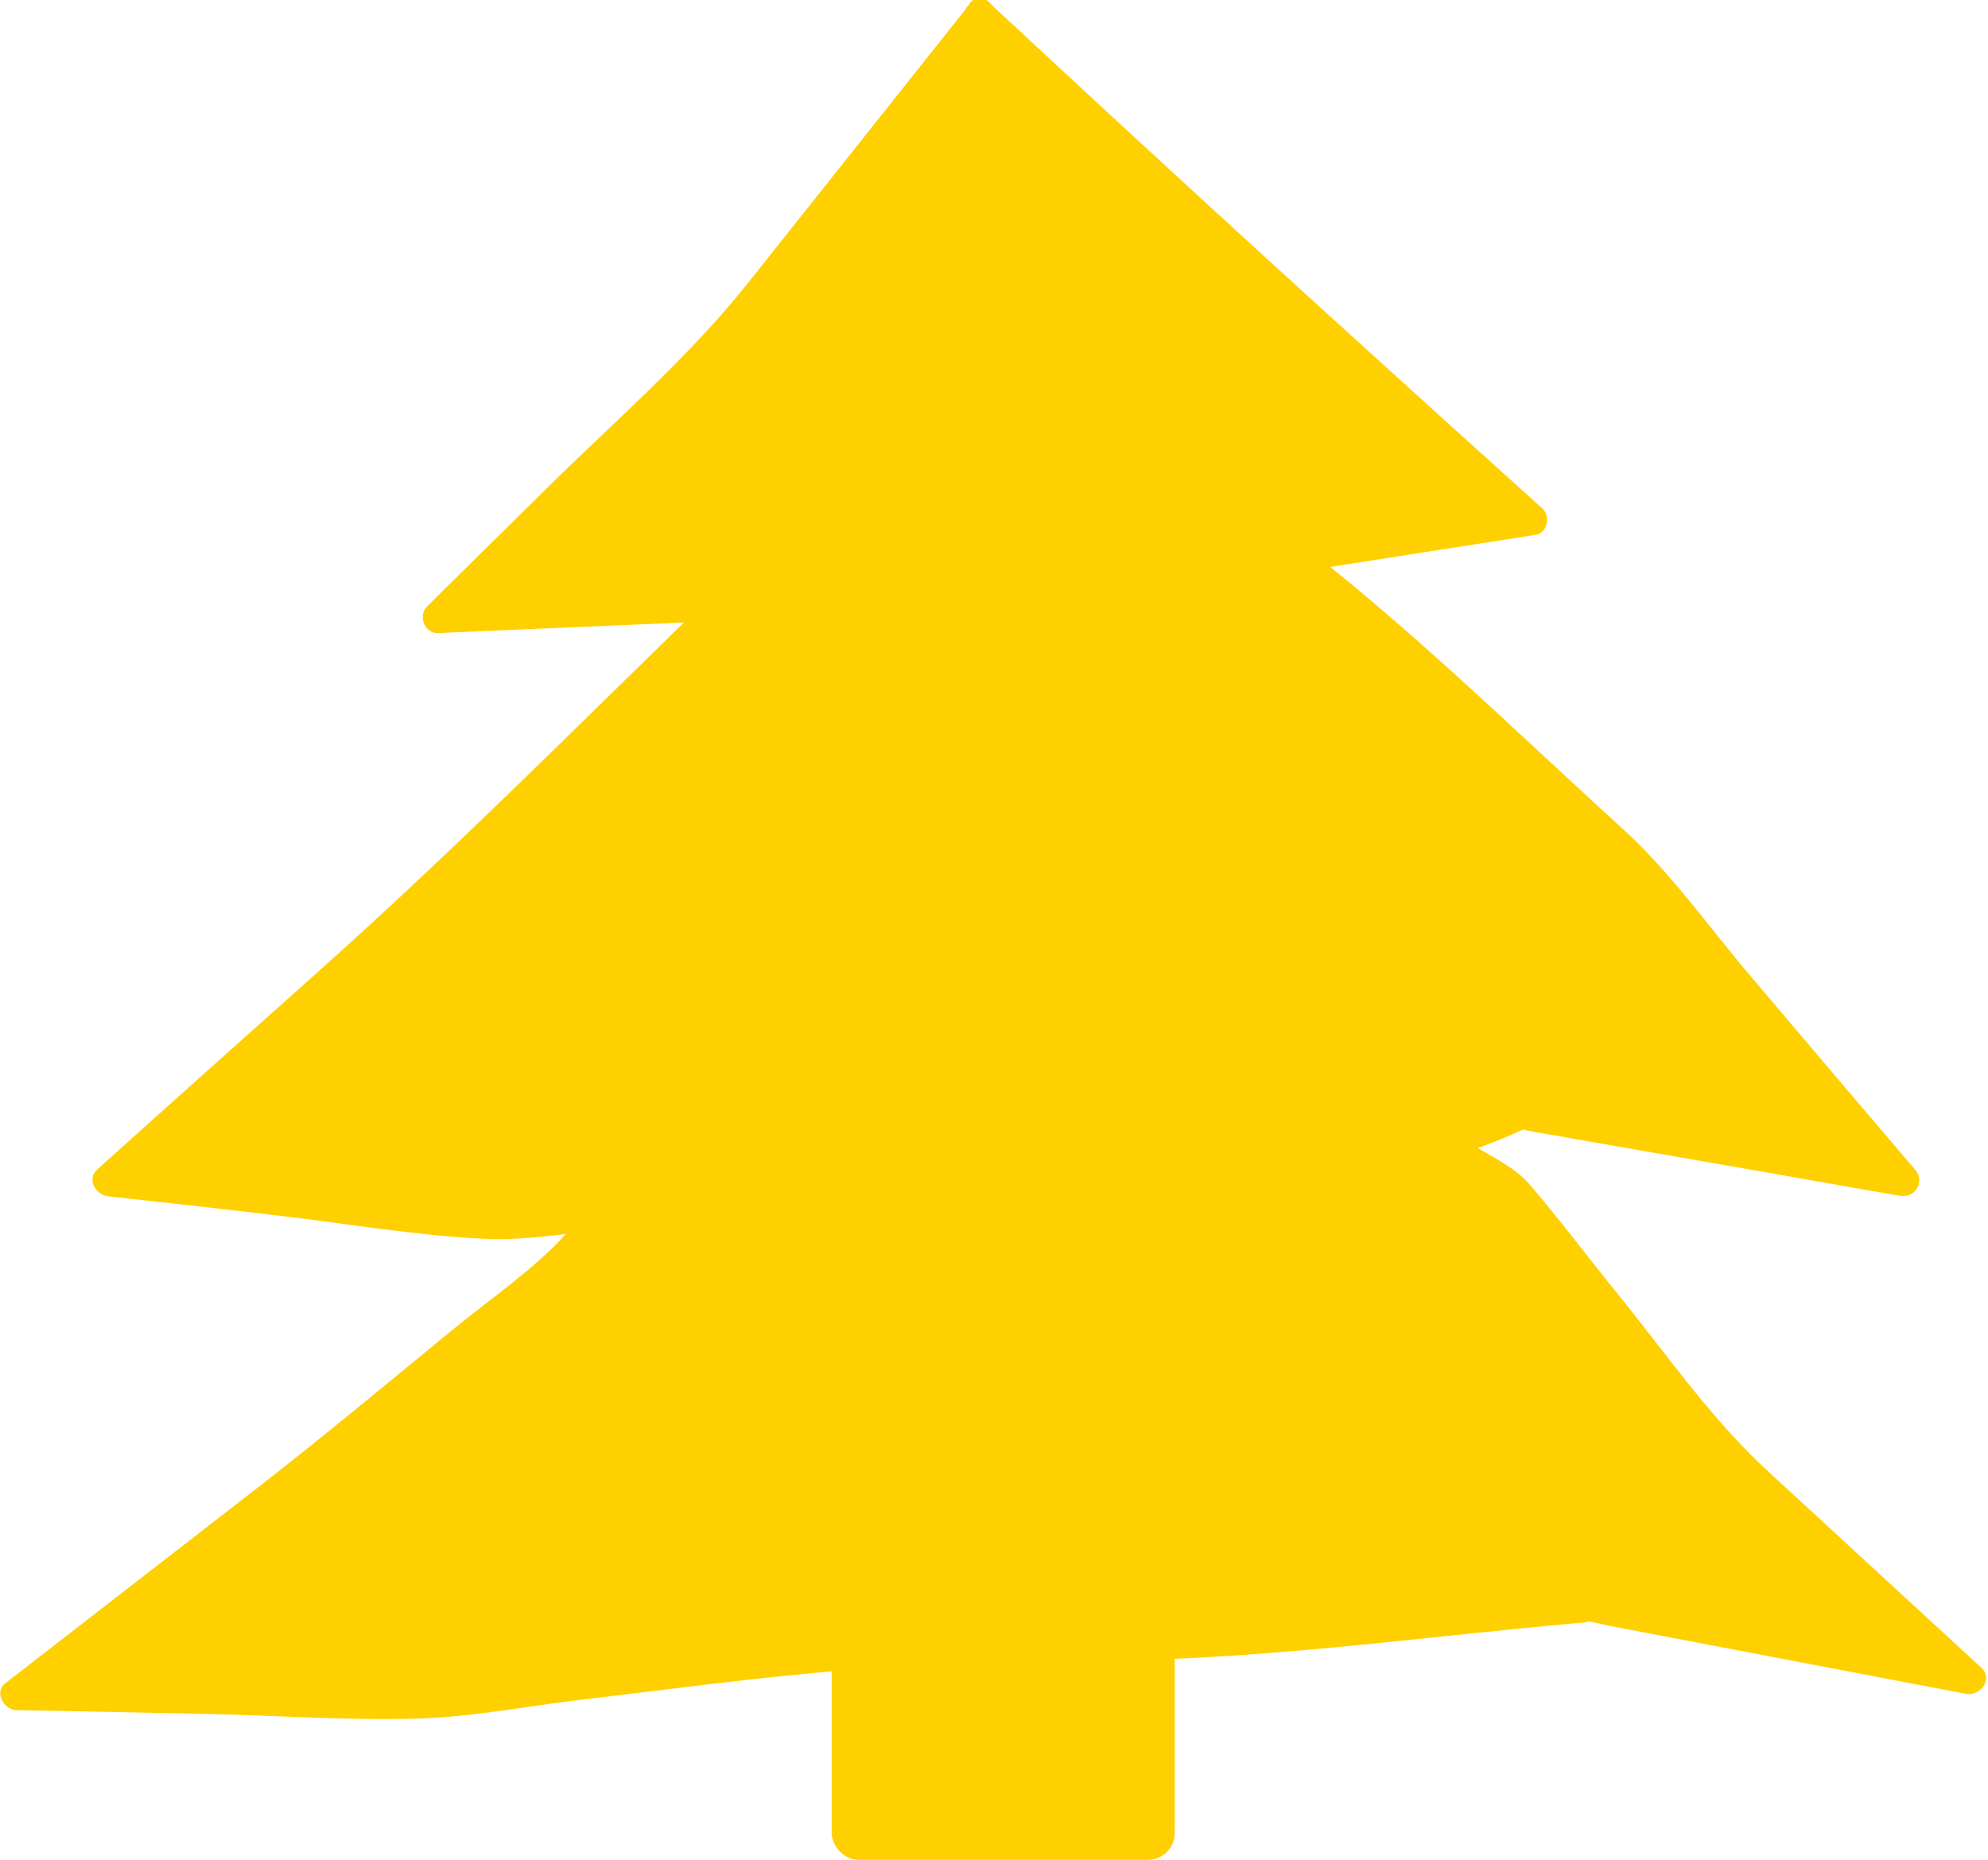
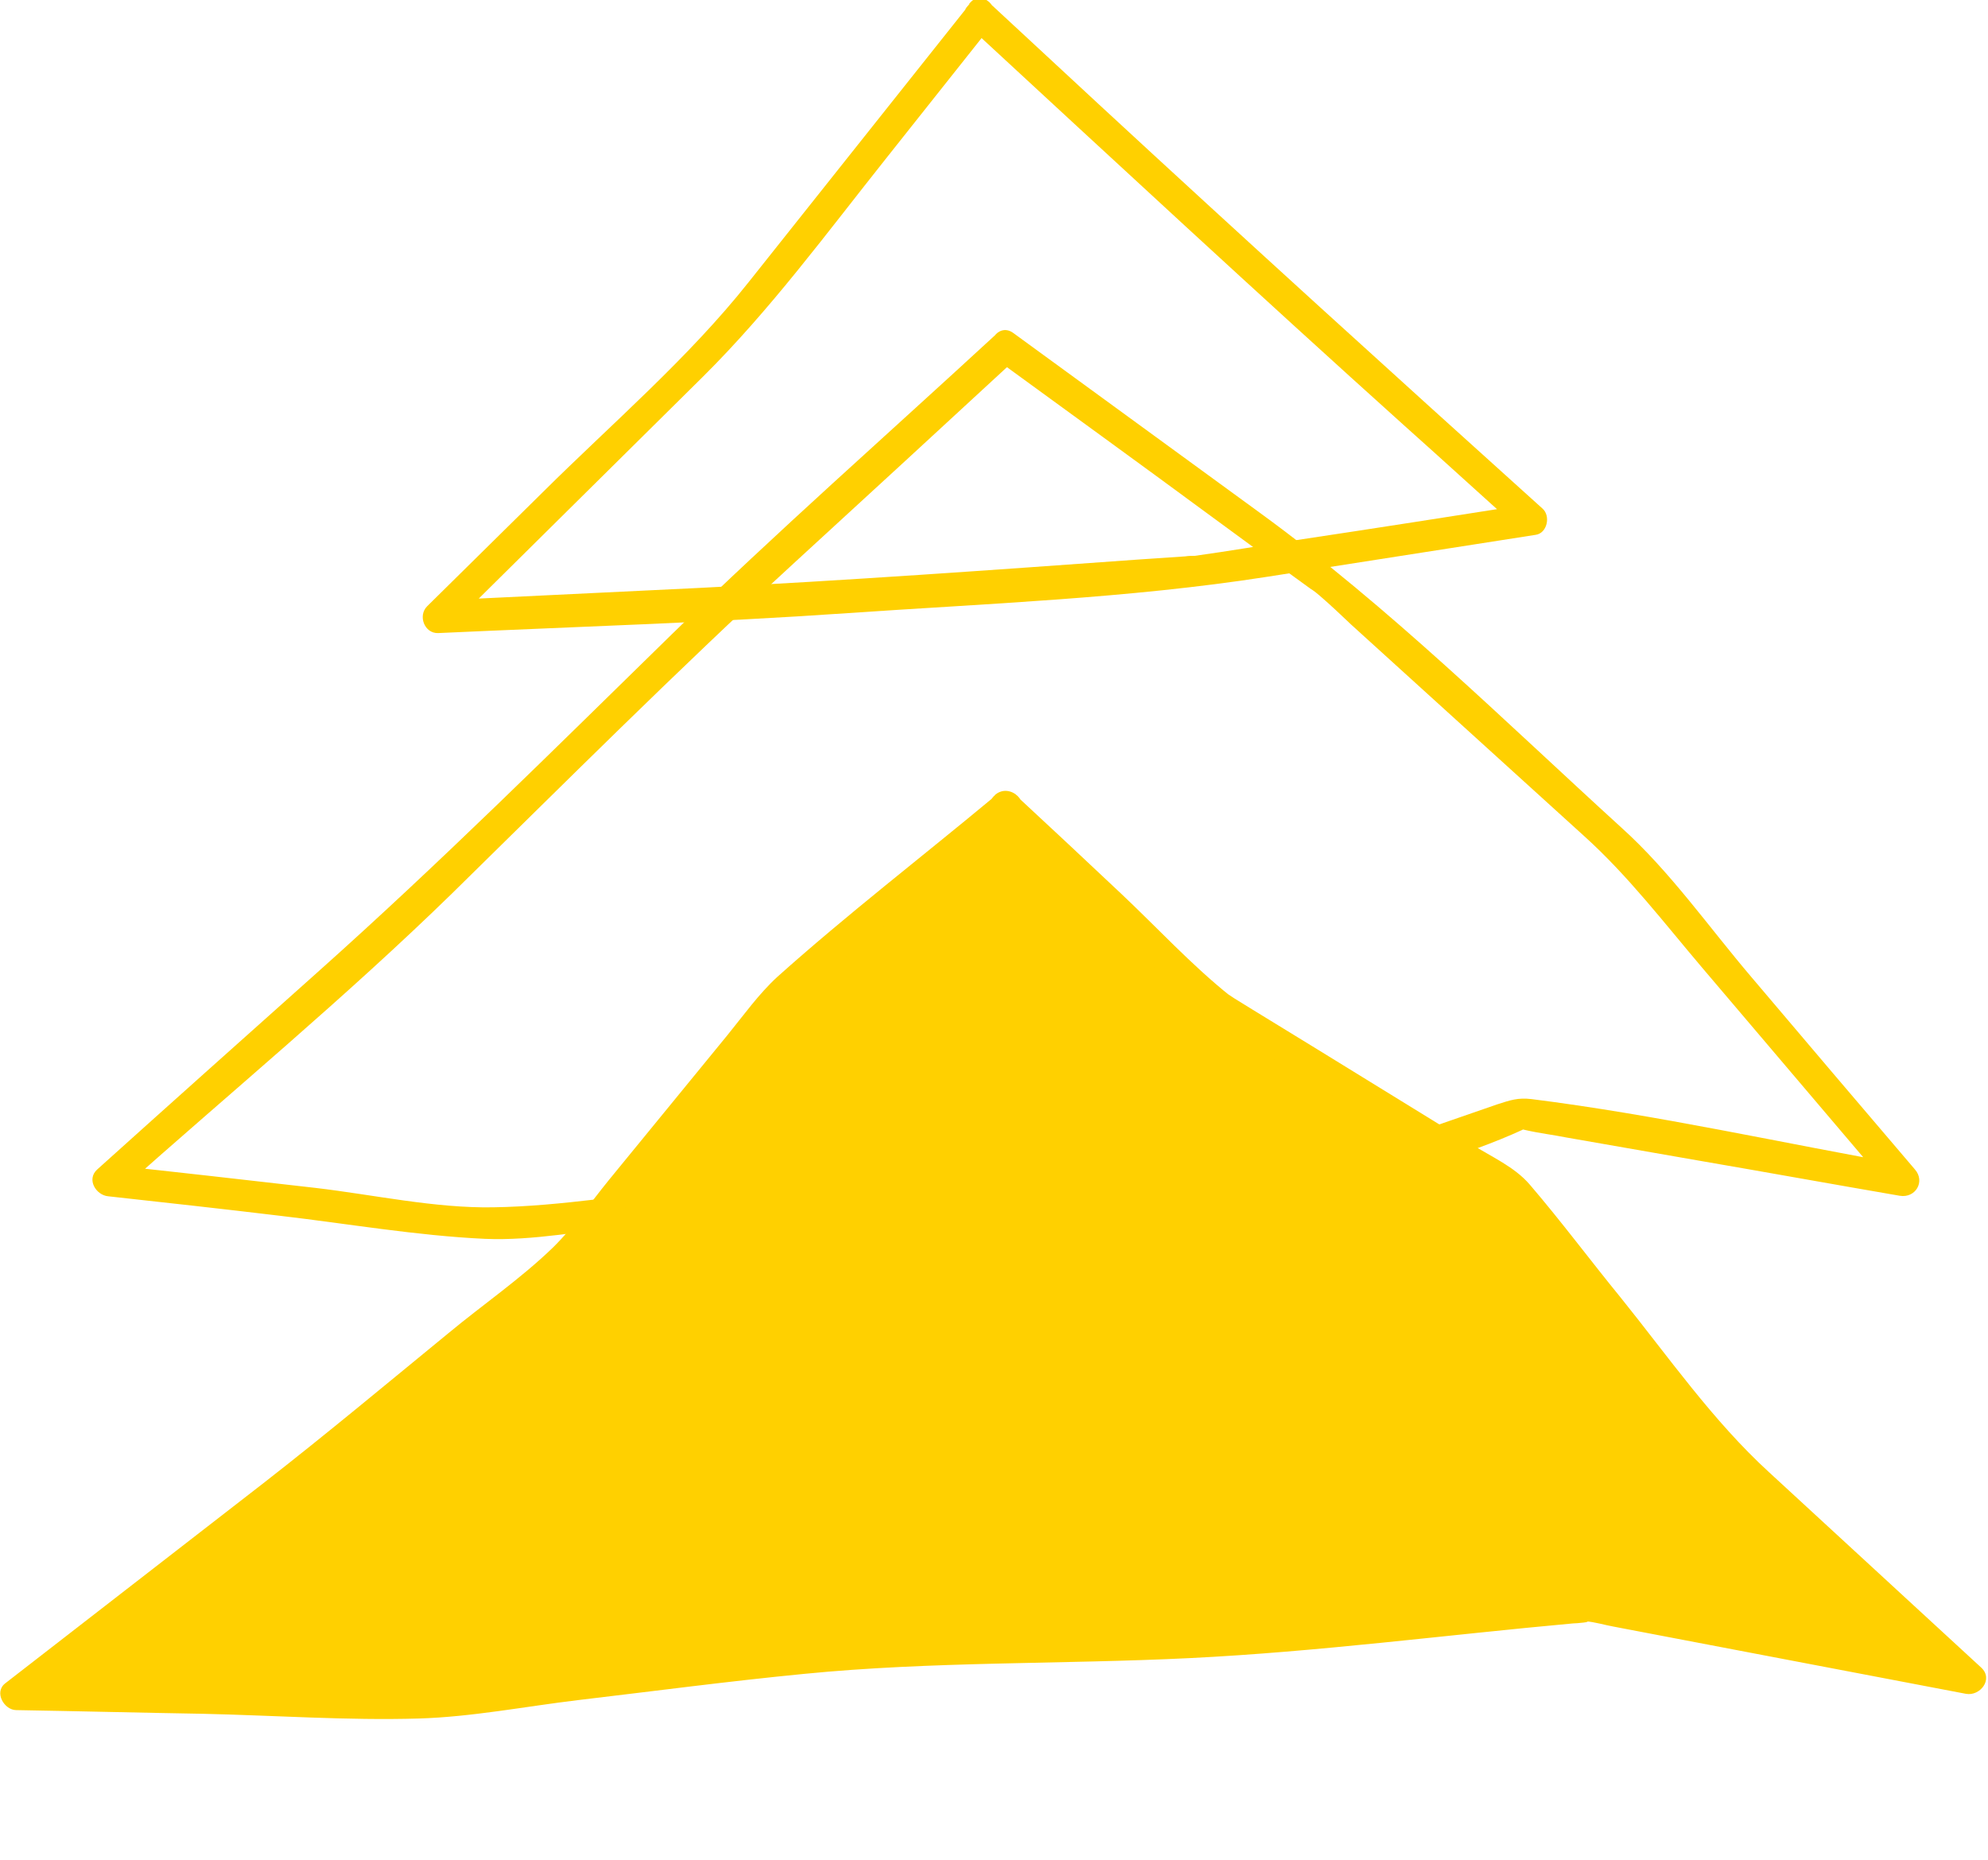
<svg xmlns="http://www.w3.org/2000/svg" id="_レイヤー_2" viewBox="0 0 37.84 35.4">
  <defs>
    <style>.cls-1,.cls-2{fill:#ffd000;}.cls-2{stroke:#ffd000;stroke-miterlimit:10;stroke-width:.2px;}</style>
  </defs>
  <g id="L">
-     <polygon class="cls-1" points="18.66 .32 14.01 6.16 8.35 11.76 16.03 11.4 22.76 10.91 29.16 9.91 24.14 5.38 18.66 .32" />
    <path class="cls-1" d="M18.44.1c-1.4,1.76-2.79,3.51-4.19,5.27-1.15,1.45-2.6,2.69-3.91,3.99l-2.21,2.18c-.18.18-.05.52.21.51,2.6-.12,5.2-.2,7.8-.38s5.34-.28,7.97-.69c1.71-.27,3.41-.53,5.12-.8.22-.03.29-.36.13-.5-2.83-2.55-5.65-5.11-8.44-7.69-.69-.64-1.37-1.27-2.06-1.91-.28-.26-.71.16-.42.42,2.76,2.55,5.51,5.1,8.3,7.61.74.66,1.47,1.33,2.21,1.99l.13-.5c-1.47.23-2.93.46-4.4.68-.65.1-1.29.21-1.94.3-.1.01-.01,0,0,0-.06,0-.12,0-.18.01-.3.02-.6.04-.89.06-2.78.2-5.56.4-8.35.54-1.66.08-3.31.16-4.97.24l.21.51,4.82-4.77c1.29-1.28,2.36-2.74,3.49-4.16.67-.84,1.33-1.68,2-2.52.24-.3-.18-.73-.42-.42Z" />
-     <polygon class="cls-1" points="19.14 6.6 13.62 11.68 8.19 16.99 2.06 22.47 9.33 23.28 15.86 22.66 22.4 23.45 28.95 21.19 36.24 22.47 30.88 16.18 25.26 11.06 19.14 6.6" />
    <path class="cls-1" d="M18.93,6.39c-2.05,1.89-4.15,3.74-6.15,5.69-2.22,2.17-4.41,4.35-6.73,6.42-1.4,1.25-2.8,2.5-4.2,3.76-.21.19-.02.49.21.51,1.09.12,2.18.24,3.26.37,1.29.15,2.61.38,3.91.44.92.04,1.9-.16,2.81-.25,1.25-.12,2.54-.36,3.8-.36,1,0,2.06.24,3.05.36l2.35.29c.36.04.8.17,1.16.14.28-.02.59-.19.86-.28l2.15-.74c1.18-.41,2.45-.72,3.58-1.24.01,0-.21-.05.05.01s.52.09.77.14l2.52.44c1.28.22,2.55.45,3.83.67.3.05.49-.27.29-.5-1.04-1.22-2.08-2.44-3.12-3.67-.8-.94-1.54-2-2.46-2.83-2.25-2.05-4.42-4.2-6.89-6-1.56-1.14-3.13-2.28-4.69-3.42-.31-.23-.61.29-.3.52,1.33.97,2.67,1.94,4,2.92.65.48,1.31.96,1.96,1.43.05.03.1.07.14.1-.09-.07-.03-.02.02.02.21.18.41.37.61.56,1.48,1.34,2.96,2.69,4.44,4.03.83.75,1.51,1.64,2.24,2.5,1.21,1.42,2.41,2.84,3.62,4.26l.29-.5c-2.38-.42-4.77-.96-7.16-1.26-.26-.03-.4.02-.65.1l-1.82.63-4.08,1.41c-.09.03-.19.08-.28.1.17-.02-.2-.04-.26-.05l-1.91-.23c-1.37-.17-2.76-.4-4.13-.5-.88-.06-1.82.14-2.69.22-1.3.12-2.64.36-3.94.38-1.11.02-2.28-.24-3.39-.37-1.31-.15-2.63-.3-3.94-.44l.21.51c2.11-1.88,4.31-3.7,6.33-5.67,2.15-2.11,4.28-4.24,6.5-6.28,1.42-1.3,2.83-2.6,4.25-3.91.28-.26-.14-.69-.42-.42Z" />
    <polygon class="cls-1" points="19.14 15.37 14.88 18.91 10.77 23.94 5.74 28.04 .31 32.25 8.03 32.42 15.44 31.55 22.84 31.26 30.25 30.58 37.51 31.97 32.88 27.71 28.8 22.64 23.23 19.2 19.14 15.37" />
    <path class="cls-1" d="M18.93,15.16c-1.37,1.14-2.8,2.24-4.13,3.43-.36.33-.65.74-.96,1.12l-2.25,2.75c-.35.43-.68.91-1.07,1.29-.61.59-1.34,1.09-1.99,1.63-1.16.95-2.31,1.91-3.49,2.83-1.65,1.28-3.29,2.55-4.94,3.83-.22.17-.02.51.21.51,1.18.02,2.37.05,3.55.07,1.36.03,2.75.13,4.11.09,1.01-.03,2.03-.23,3.03-.35,1.44-.17,2.87-.36,4.31-.5,2.43-.24,4.9-.18,7.34-.3s4.87-.44,7.29-.66c.07,0,.39-.03.24-.04.17.01.36.07.53.1l2.41.46c1.43.27,2.87.55,4.3.82.27.05.53-.28.29-.5l-4.04-3.72c-1.07-.98-1.91-2.19-2.82-3.32-.58-.71-1.13-1.45-1.73-2.15-.29-.34-.73-.53-1.11-.77l-2.94-1.81-1.24-.76c-.11-.07-.23-.14-.34-.21-.05-.03-.17-.12-.07-.04-.74-.59-1.4-1.31-2.08-1.95s-1.33-1.25-2-1.87c-.28-.26-.71.16-.42.42,1.3,1.22,2.59,2.43,3.89,3.65.33.31.72.52,1.11.76l2.92,1.8c.58.35,1.28.67,1.8,1.11-.13-.11.02.05.05.08.09.12.19.23.28.35l.9,1.11,2.15,2.66c.27.34.53.7.85.99l4.43,4.08.29-.5c-1.19-.23-2.38-.46-3.57-.68s-2.47-.6-3.69-.71c-.34-.03-.72.05-1.06.08l-2.42.22c-1.33.12-2.66.28-3.99.37-2.46.17-4.93.11-7.38.29s-4.89.68-7.35.86c-1.16.08-2.36-.04-3.52-.06-1.43-.03-2.87-.06-4.3-.09l.21.51c2.58-2,5.17-4,7.71-6.07,1.15-.94,2.37-1.78,3.31-2.93l2.2-2.69c.44-.54.86-1.16,1.36-1.66.63-.63,1.4-1.16,2.08-1.73.73-.6,1.45-1.21,2.18-1.81.3-.25-.13-.67-.42-.42Z" />
-     <rect class="cls-2" x="15.93" y="26.72" width="6.33" height="8.58" rx=".41" ry=".41" />
  </g>
</svg>